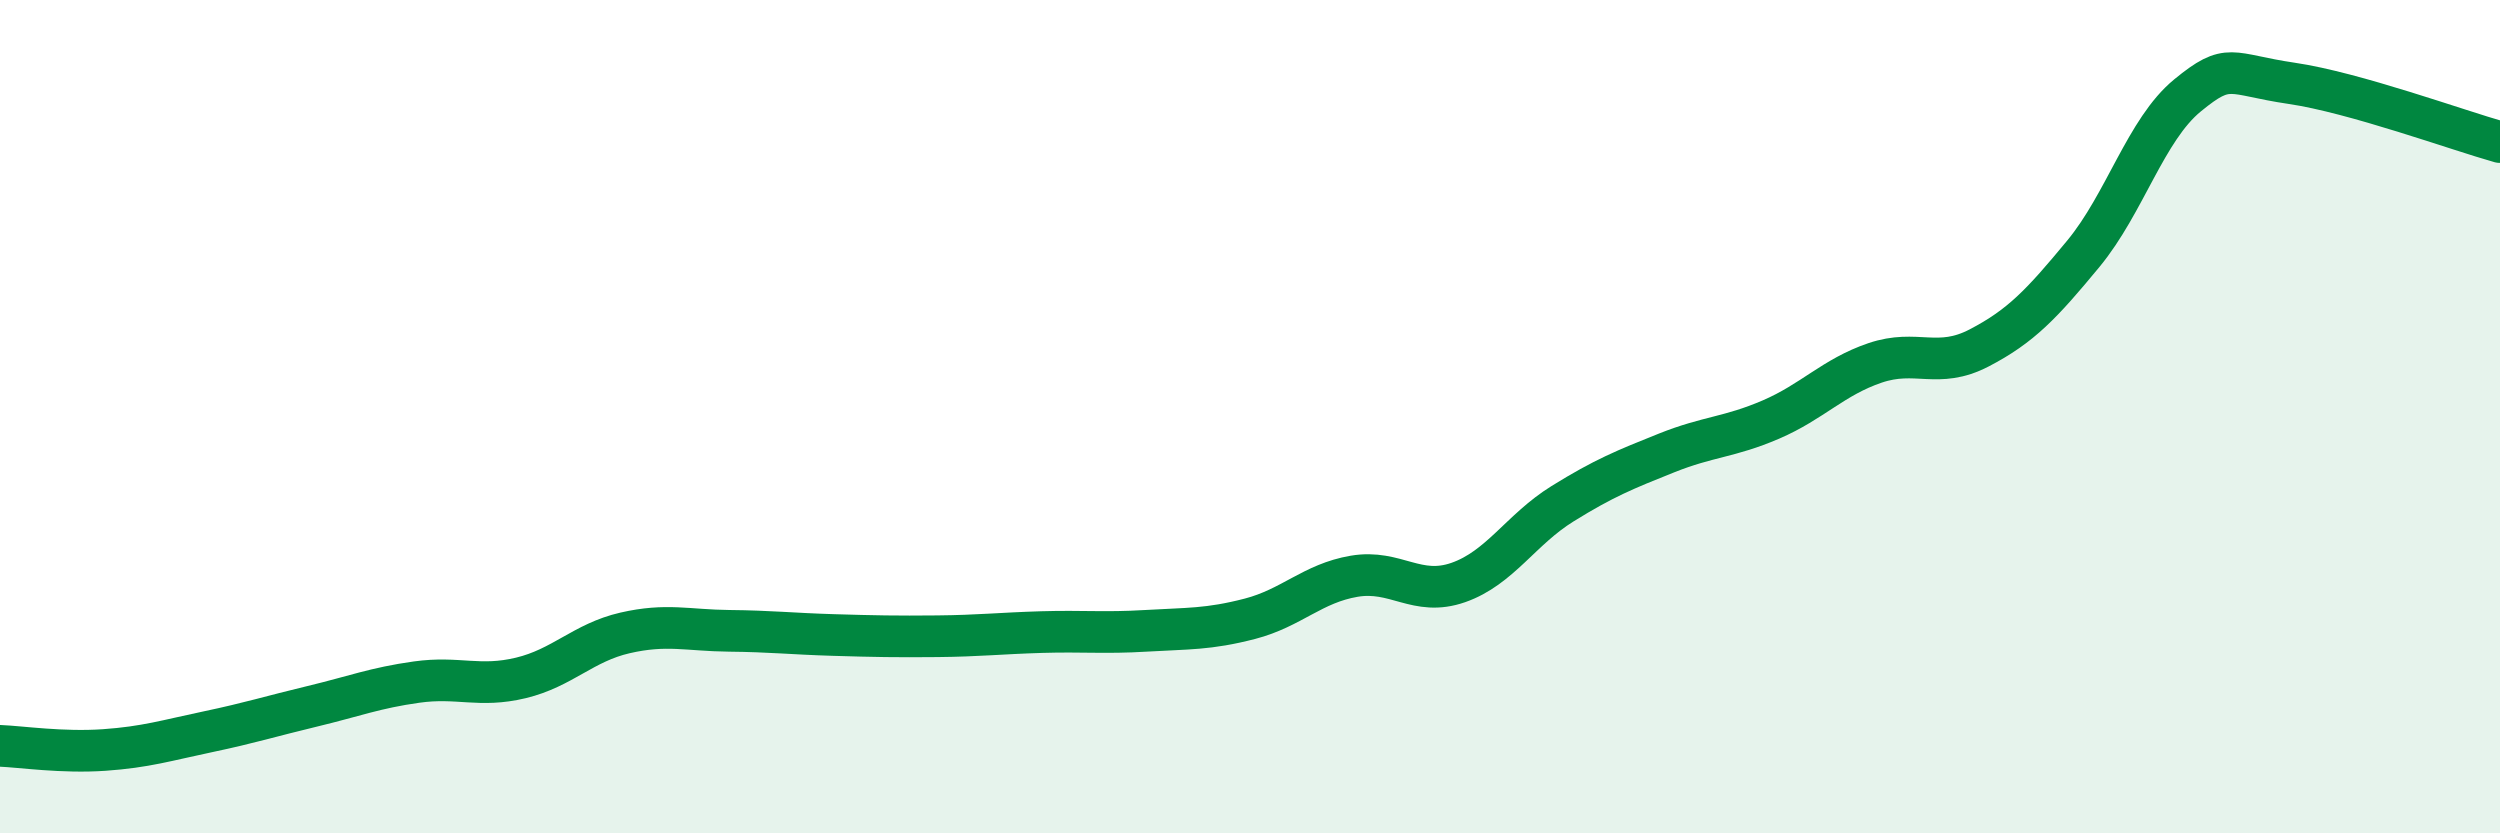
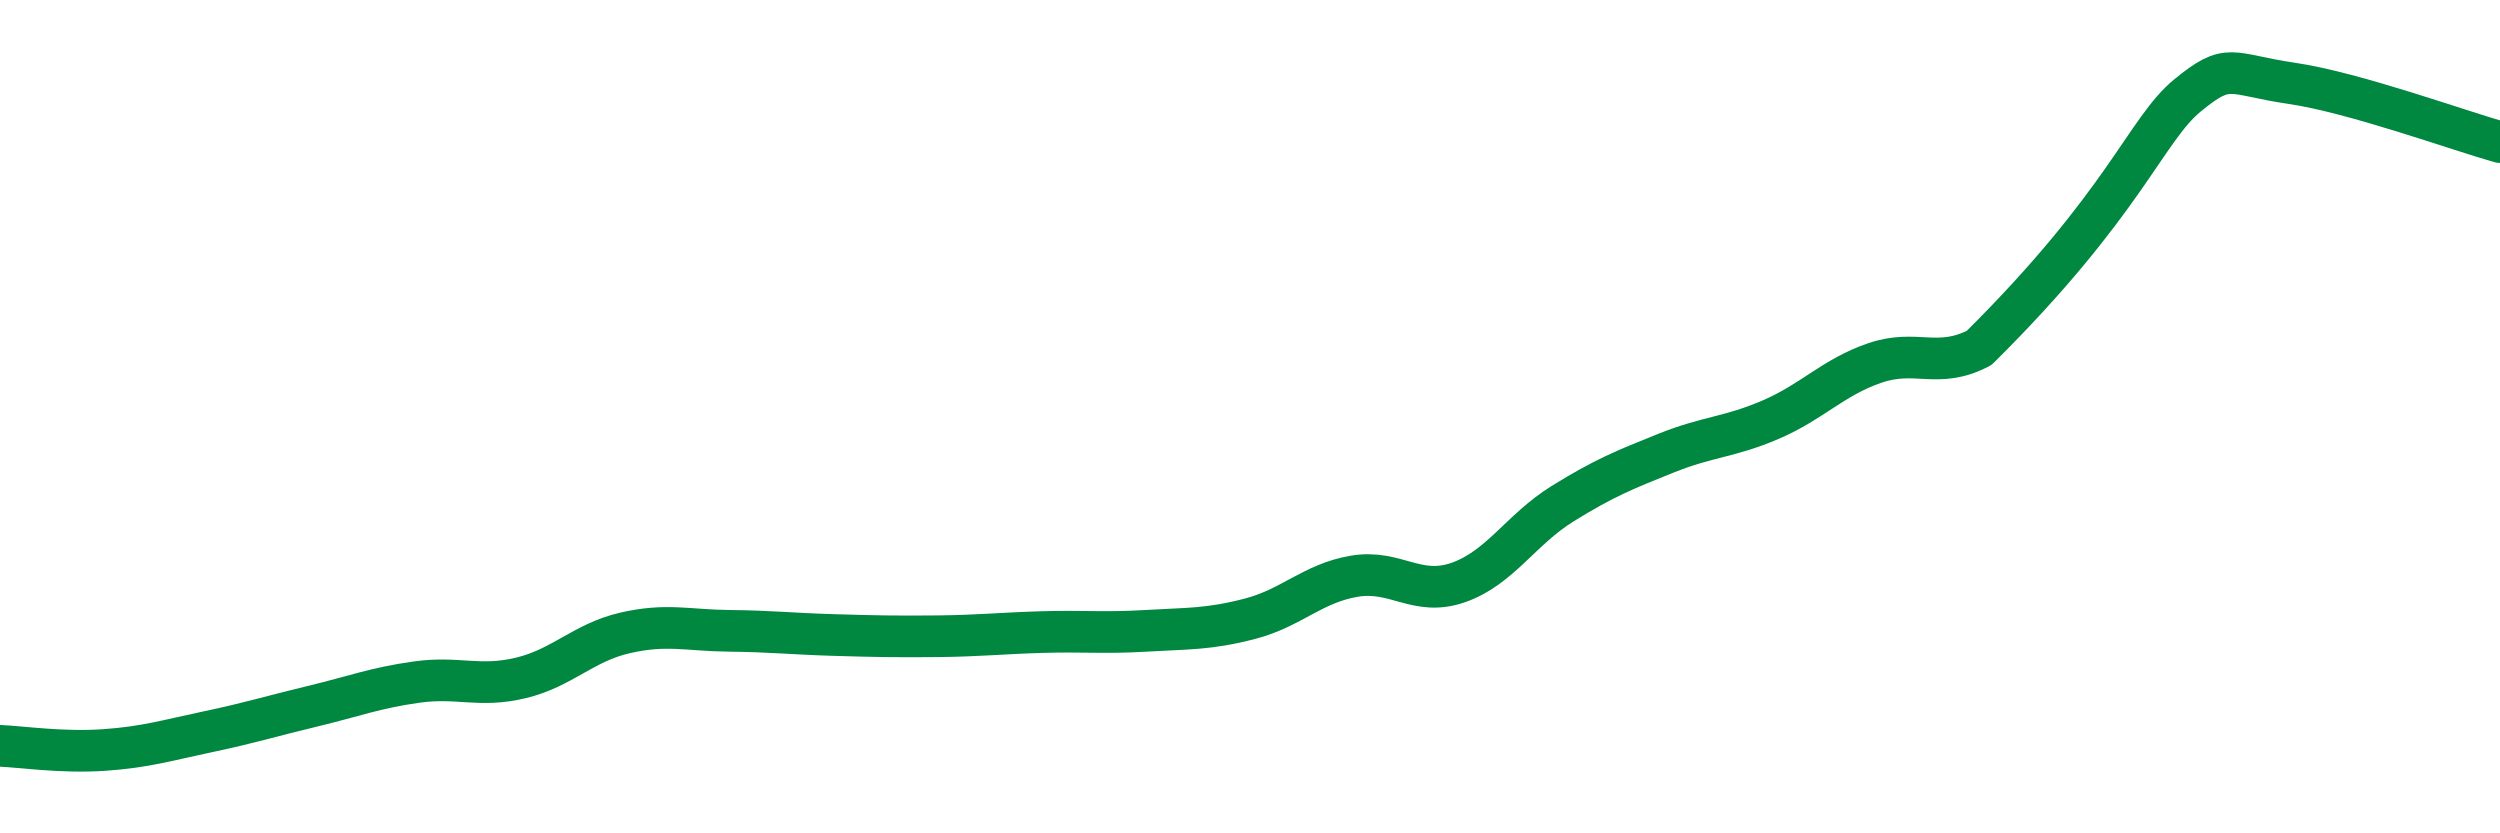
<svg xmlns="http://www.w3.org/2000/svg" width="60" height="20" viewBox="0 0 60 20">
-   <path d="M 0,17.9 C 0.5,17.92 1.5,18.07 2.5,18 C 3.5,17.93 4,17.77 5,17.56 C 6,17.35 6.5,17.19 7.5,16.95 C 8.5,16.71 9,16.51 10,16.37 C 11,16.23 11.5,16.51 12.5,16.27 C 13.5,16.03 14,15.42 15,15.19 C 16,14.96 16.5,15.13 17.5,15.14 C 18.5,15.15 19,15.21 20,15.24 C 21,15.27 21.5,15.28 22.5,15.27 C 23.5,15.26 24,15.2 25,15.17 C 26,15.14 26.5,15.2 27.5,15.14 C 28.5,15.08 29,15.11 30,14.85 C 31,14.59 31.5,14 32.5,13.83 C 33.5,13.66 34,14.33 35,13.98 C 36,13.63 36.5,12.71 37.5,12.09 C 38.5,11.47 39,11.27 40,10.87 C 41,10.47 41.5,10.5 42.5,10.07 C 43.5,9.64 44,9.05 45,8.71 C 46,8.37 46.5,8.87 47.5,8.35 C 48.5,7.83 49,7.3 50,6.09 C 51,4.88 51.5,3.11 52.5,2.29 C 53.5,1.47 53.5,1.78 55,2 C 56.5,2.22 59,3.13 60,3.41L60 20L0 20Z" fill="#008740" opacity="0.1" stroke-linecap="round" stroke-linejoin="round" />
-   <path d="M 0,17.9 C 0.5,17.92 1.5,18.07 2.5,18 C 3.5,17.93 4,17.77 5,17.56 C 6,17.35 6.5,17.19 7.5,16.95 C 8.5,16.71 9,16.51 10,16.37 C 11,16.23 11.5,16.51 12.5,16.27 C 13.5,16.03 14,15.42 15,15.19 C 16,14.96 16.5,15.13 17.5,15.14 C 18.5,15.15 19,15.21 20,15.24 C 21,15.27 21.5,15.28 22.5,15.27 C 23.5,15.26 24,15.2 25,15.17 C 26,15.14 26.5,15.2 27.5,15.14 C 28.5,15.08 29,15.11 30,14.85 C 31,14.59 31.5,14 32.5,13.83 C 33.5,13.66 34,14.33 35,13.98 C 36,13.63 36.5,12.71 37.5,12.09 C 38.5,11.47 39,11.27 40,10.87 C 41,10.47 41.5,10.5 42.5,10.07 C 43.5,9.64 44,9.05 45,8.71 C 46,8.37 46.5,8.87 47.5,8.35 C 48.5,7.83 49,7.3 50,6.09 C 51,4.88 51.5,3.11 52.5,2.29 C 53.5,1.47 53.5,1.78 55,2 C 56.5,2.22 59,3.13 60,3.41" stroke="#008740" stroke-width="1" fill="none" stroke-linecap="round" stroke-linejoin="round" />
+   <path d="M 0,17.9 C 0.5,17.92 1.5,18.07 2.5,18 C 3.5,17.93 4,17.77 5,17.56 C 6,17.35 6.5,17.19 7.5,16.95 C 8.5,16.71 9,16.51 10,16.37 C 11,16.23 11.5,16.51 12.5,16.27 C 13.5,16.03 14,15.42 15,15.19 C 16,14.96 16.5,15.13 17.5,15.14 C 18.5,15.15 19,15.21 20,15.24 C 21,15.27 21.5,15.28 22.5,15.27 C 23.5,15.26 24,15.2 25,15.17 C 26,15.14 26.5,15.2 27.5,15.14 C 28.5,15.08 29,15.11 30,14.85 C 31,14.59 31.5,14 32.5,13.83 C 33.5,13.66 34,14.33 35,13.98 C 36,13.63 36.5,12.71 37.5,12.09 C 38.5,11.47 39,11.27 40,10.87 C 41,10.47 41.5,10.5 42.5,10.07 C 43.5,9.64 44,9.05 45,8.71 C 46,8.37 46.5,8.87 47.5,8.35 C 51,4.88 51.5,3.11 52.5,2.29 C 53.5,1.47 53.5,1.78 55,2 C 56.5,2.22 59,3.13 60,3.41" stroke="#008740" stroke-width="1" fill="none" stroke-linecap="round" stroke-linejoin="round" />
</svg>